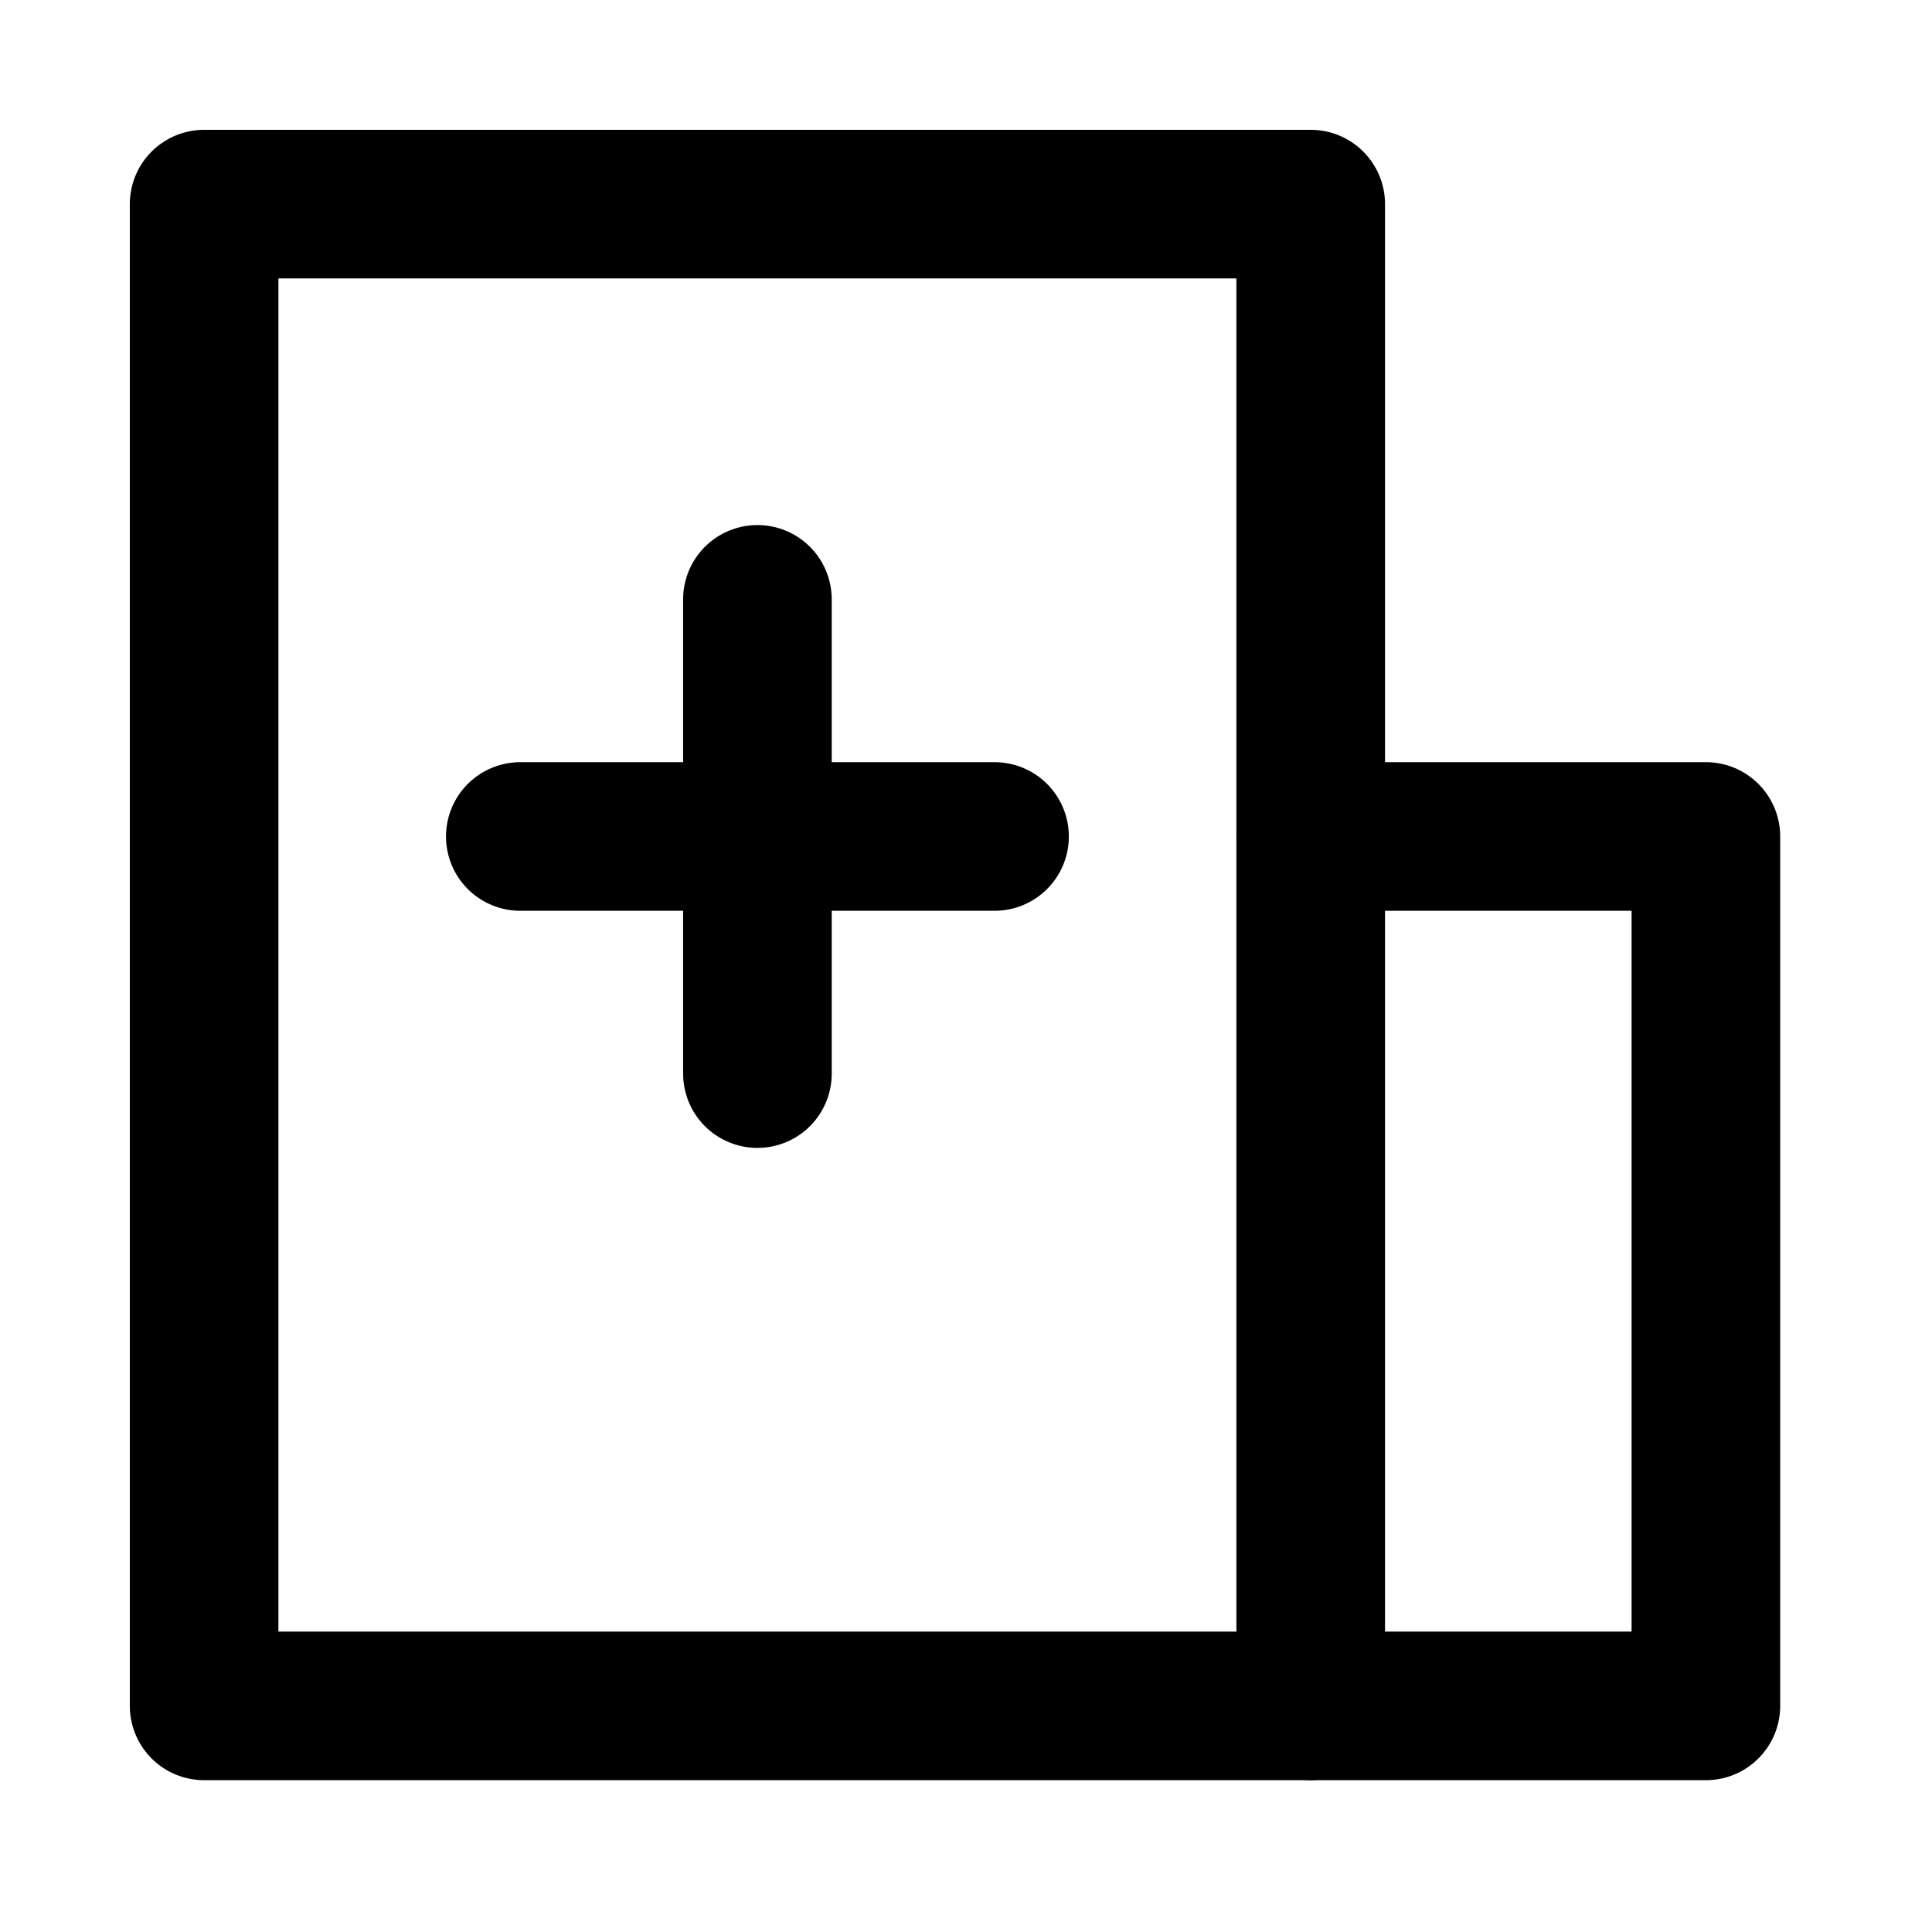
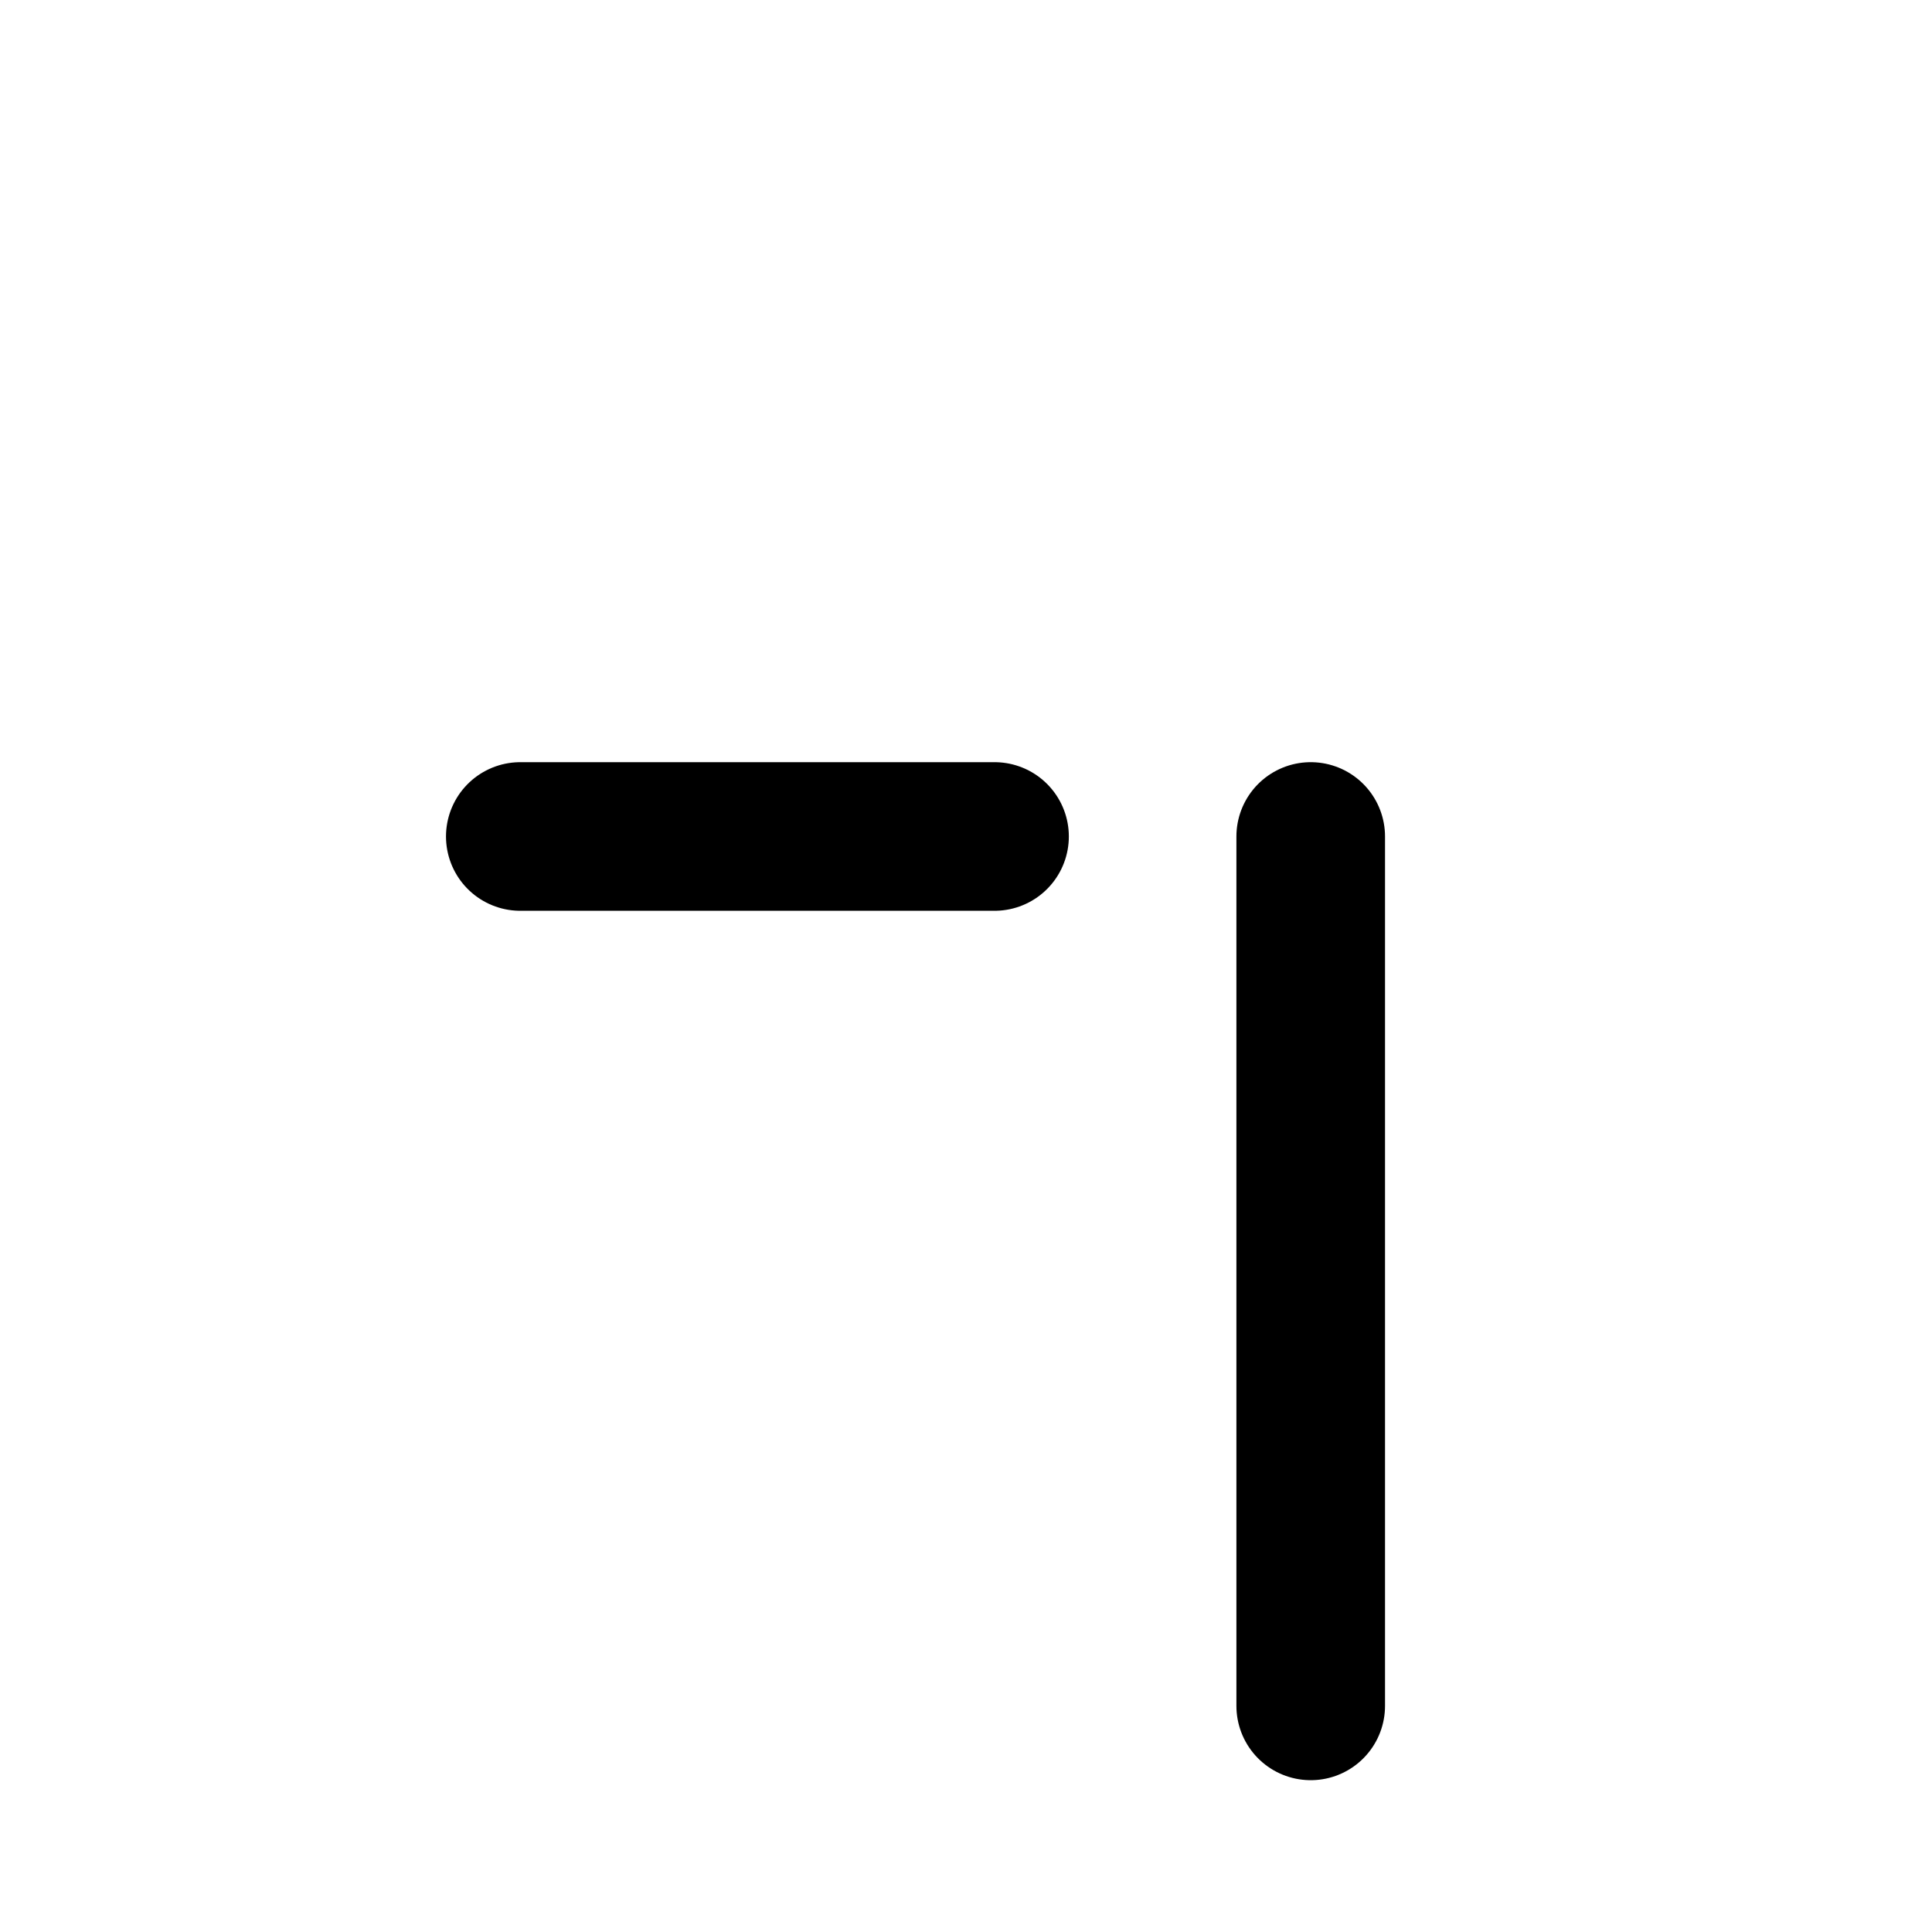
<svg xmlns="http://www.w3.org/2000/svg" width="26" height="26" viewBox="0 0 26 26">
  <defs>
    <style>
      .cls-1 {
        fill: rgba(255,255,255,0.01);
      }

      .cls-2, .cls-3, .cls-4 {
        fill: none;
        stroke: #000;
        stroke-width: 2px;
      }

      .cls-2, .cls-3 {
        stroke-linejoin: round;
      }

      .cls-3, .cls-4 {
        stroke-linecap: round;
      }
    </style>
  </defs>
  <g id="hospital-svgrepo-com_6_" data-name="hospital-svgrepo-com(6)" transform="translate(0.081 0.081)">
-     <rect id="Rectangle_203" data-name="Rectangle 203" class="cls-1" width="26" height="26" transform="translate(-0.081 -0.081)" />
-     <path id="Path_528" data-name="Path 528" class="cls-2" d="M19.892,5H5V25.21H19.892Z" transform="translate(-2.334 -2.334)" />
-     <path id="Path_529" data-name="Path 529" class="cls-3" d="M33,21h5.318V32.7H33" transform="translate(-15.442 -9.824)" />
+     <path id="Path_529" data-name="Path 529" class="cls-3" d="M33,21V32.7H33" transform="translate(-15.442 -9.824)" />
    <path id="Path_530" data-name="Path 530" class="cls-4" d="M13,21h6.382" transform="translate(-6.079 -9.824)" />
-     <path id="Path_531" data-name="Path 531" class="cls-4" d="M19,15v6.382" transform="translate(-8.888 -7.015)" />
  </g>
</svg>